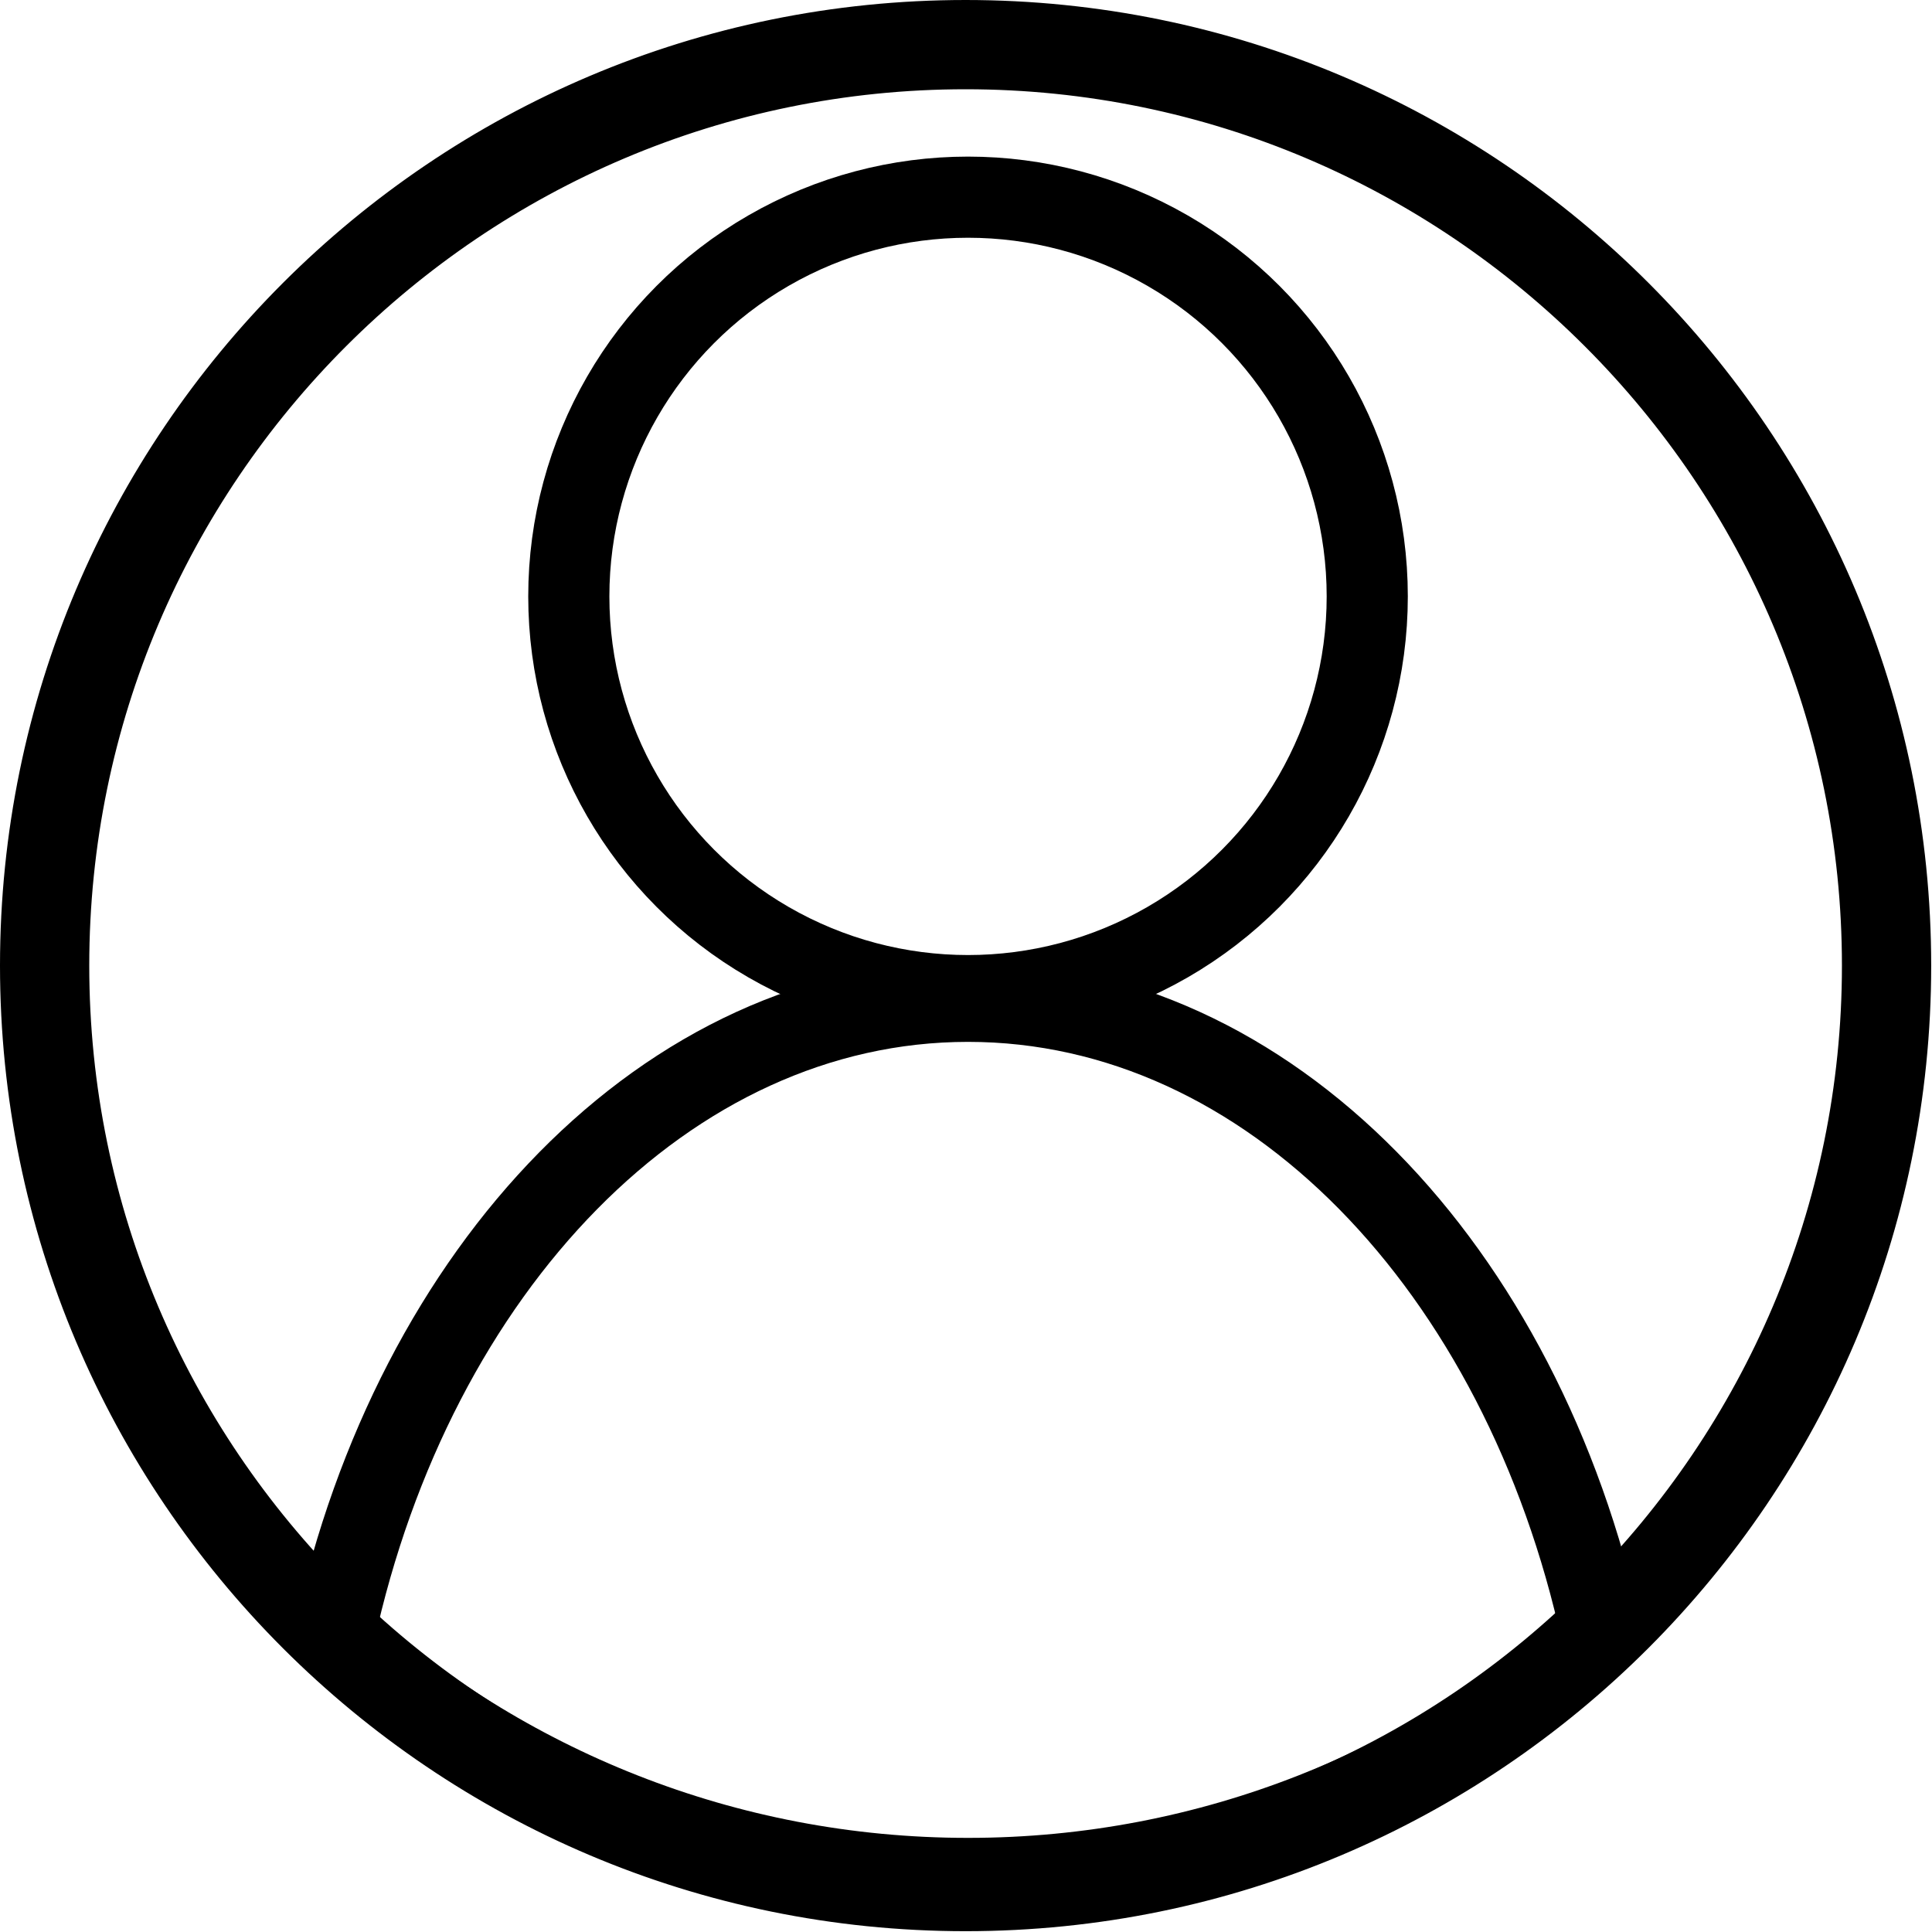
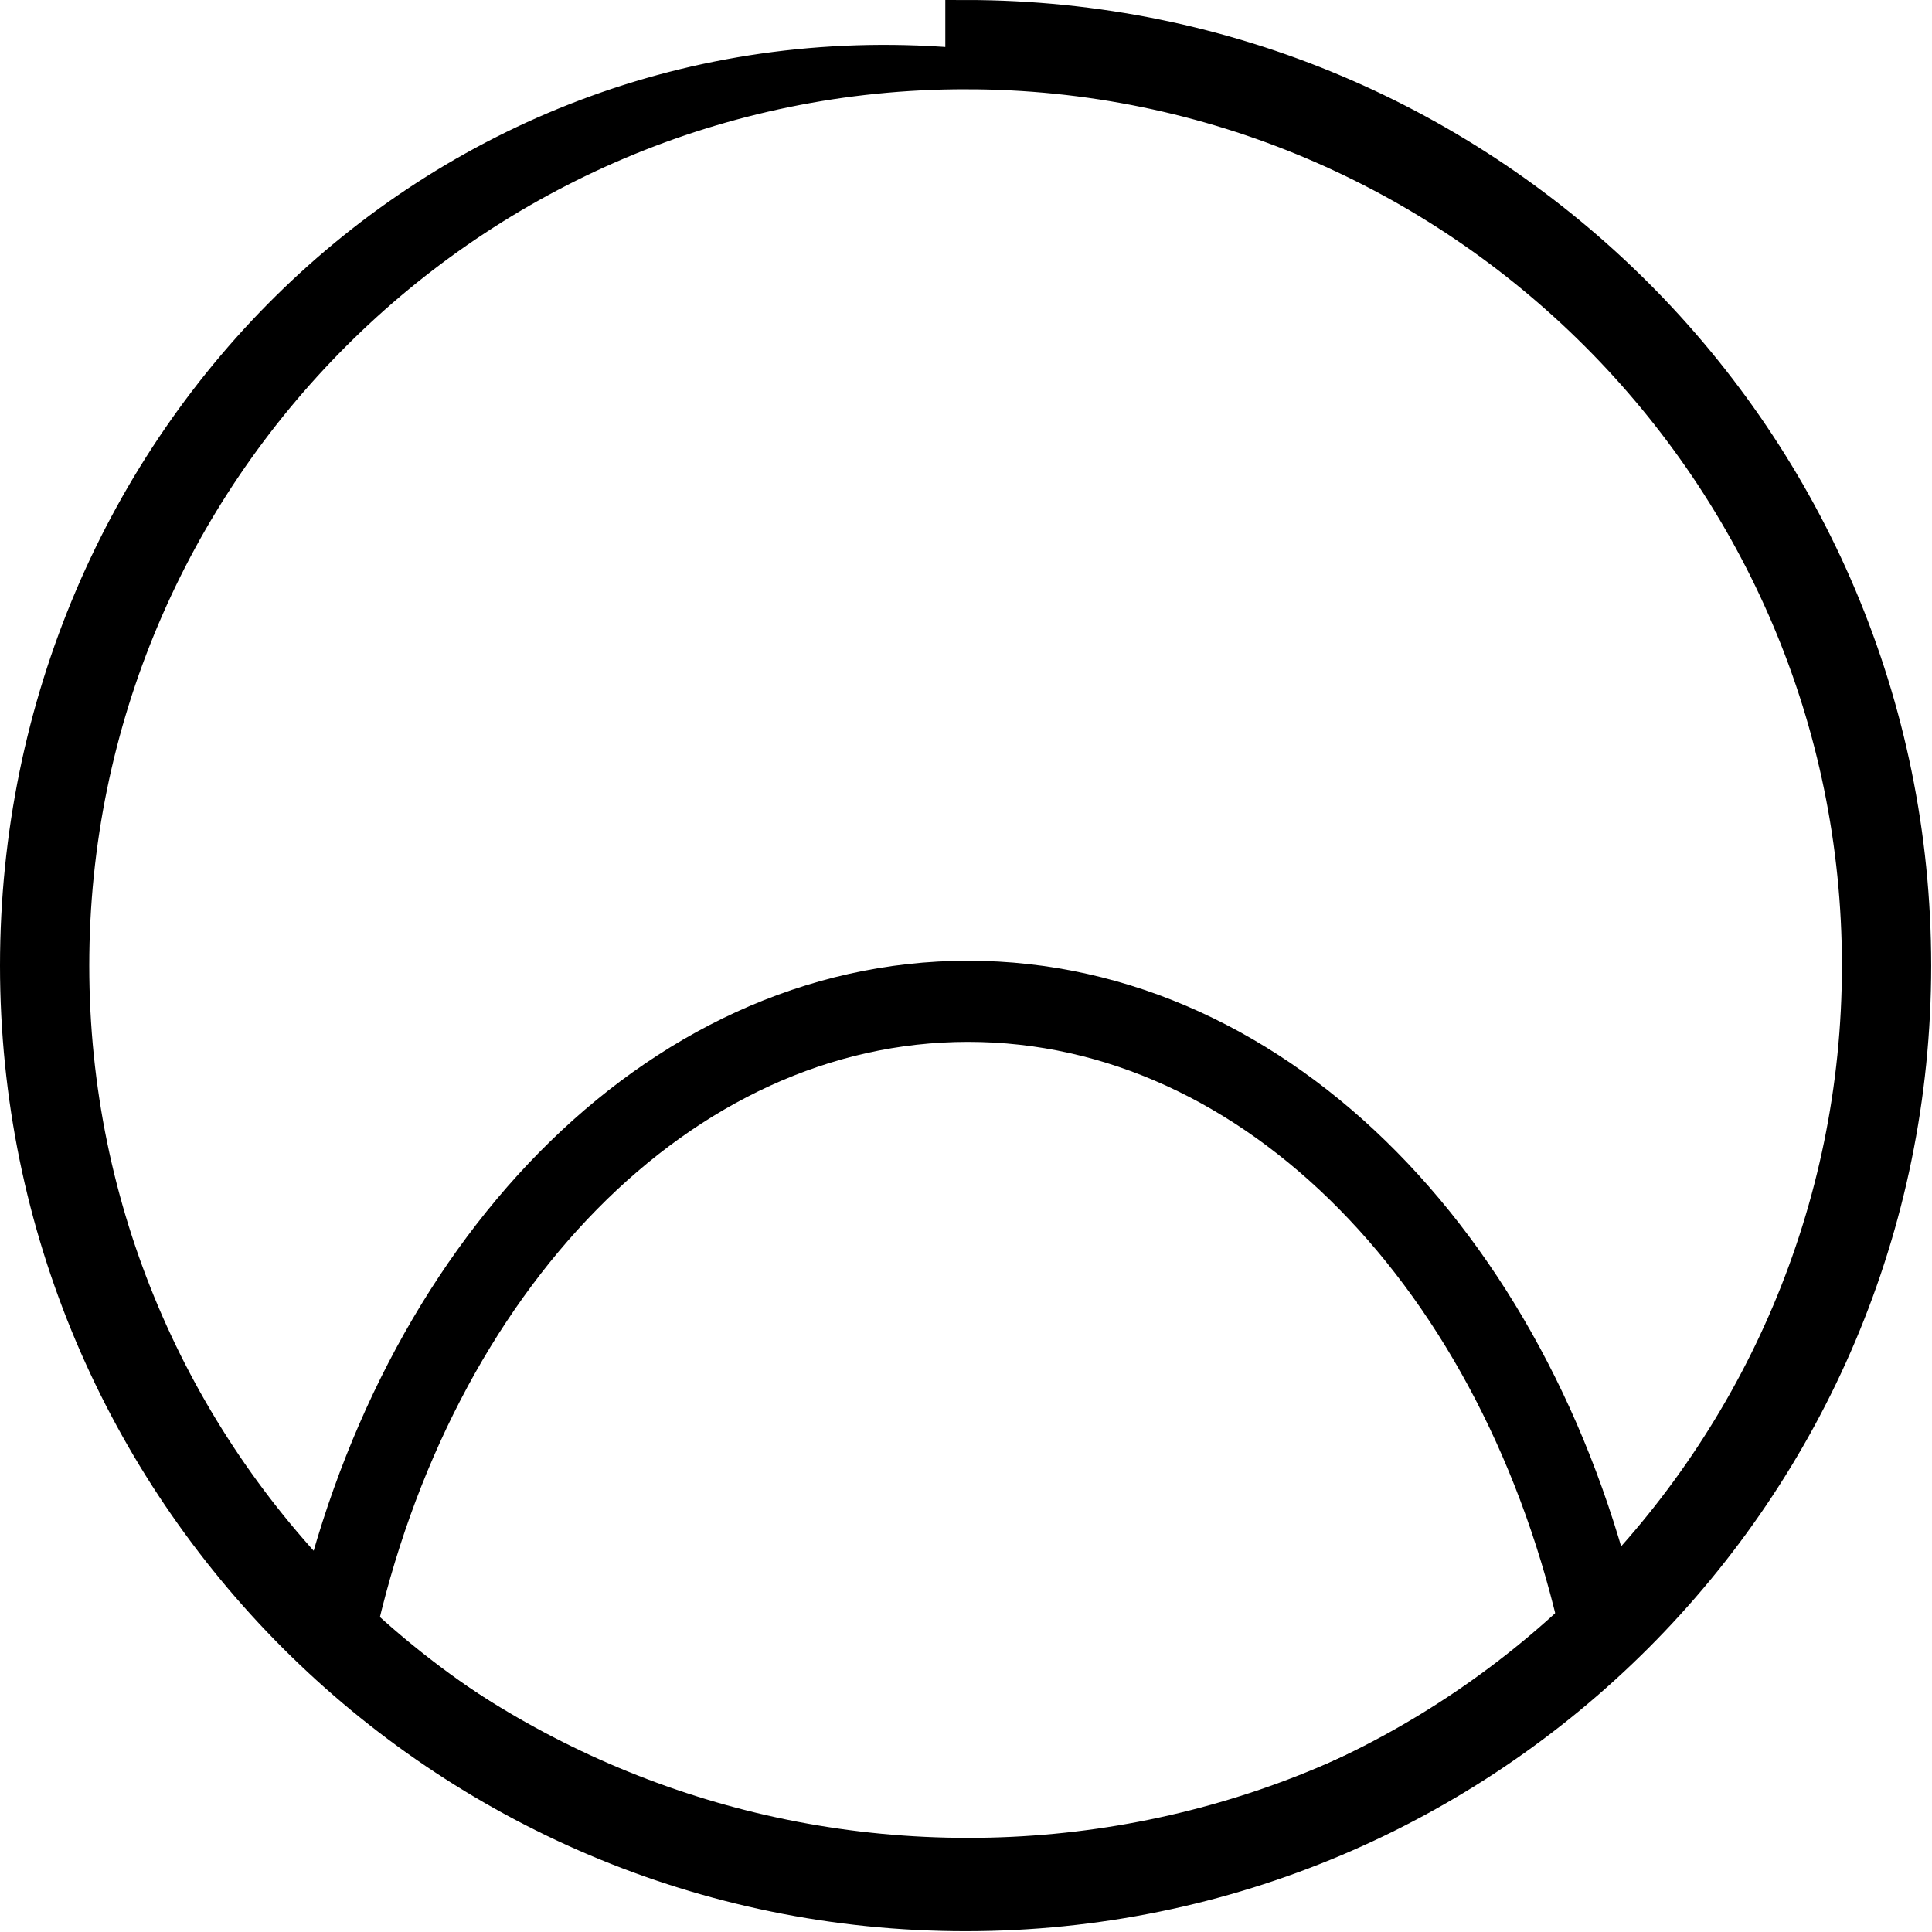
<svg xmlns="http://www.w3.org/2000/svg" id="Calque_2" viewBox="0 0 23.81 23.81">
  <defs>
    <style>.cls-1{stroke-width:.5px;}.cls-1,.cls-2{stroke:#000;stroke-miterlimit:10;}.cls-2{fill:none;}</style>
  </defs>
  <g id="Calque_1-2">
-     <circle class="cls-2" cx="11.93" cy="7.35" r="4.92" />
    <path class="cls-2" d="m11.93,12.34c-3.71,0-6.83,3.3-7.81,7.8,2.07,1.87,4.81,3.01,7.81,3.01s5.74-1.14,7.81-3.01c-.98-4.51-4.1-7.8-7.81-7.8Z" />
-     <path class="cls-1" d="m11.9.85c6.09,0,11.05,4.96,11.05,11.05s-4.96,11.05-11.05,11.05S.85,18,.85,11.9,5.81.85,11.9.85m0-.6C5.47.25.25,5.47.25,11.9s5.22,11.65,11.65,11.65,11.65-5.22,11.65-11.65S18.34.25,11.9.25h0Z" />
+     <path class="cls-1" d="m11.9.85c6.09,0,11.05,4.96,11.05,11.05s-4.96,11.05-11.05,11.05S.85,18,.85,11.9,5.81.85,11.9.85C5.47.25.25,5.47.25,11.9s5.22,11.65,11.65,11.65,11.65-5.22,11.65-11.65S18.34.25,11.9.25h0Z" />
  </g>
</svg>